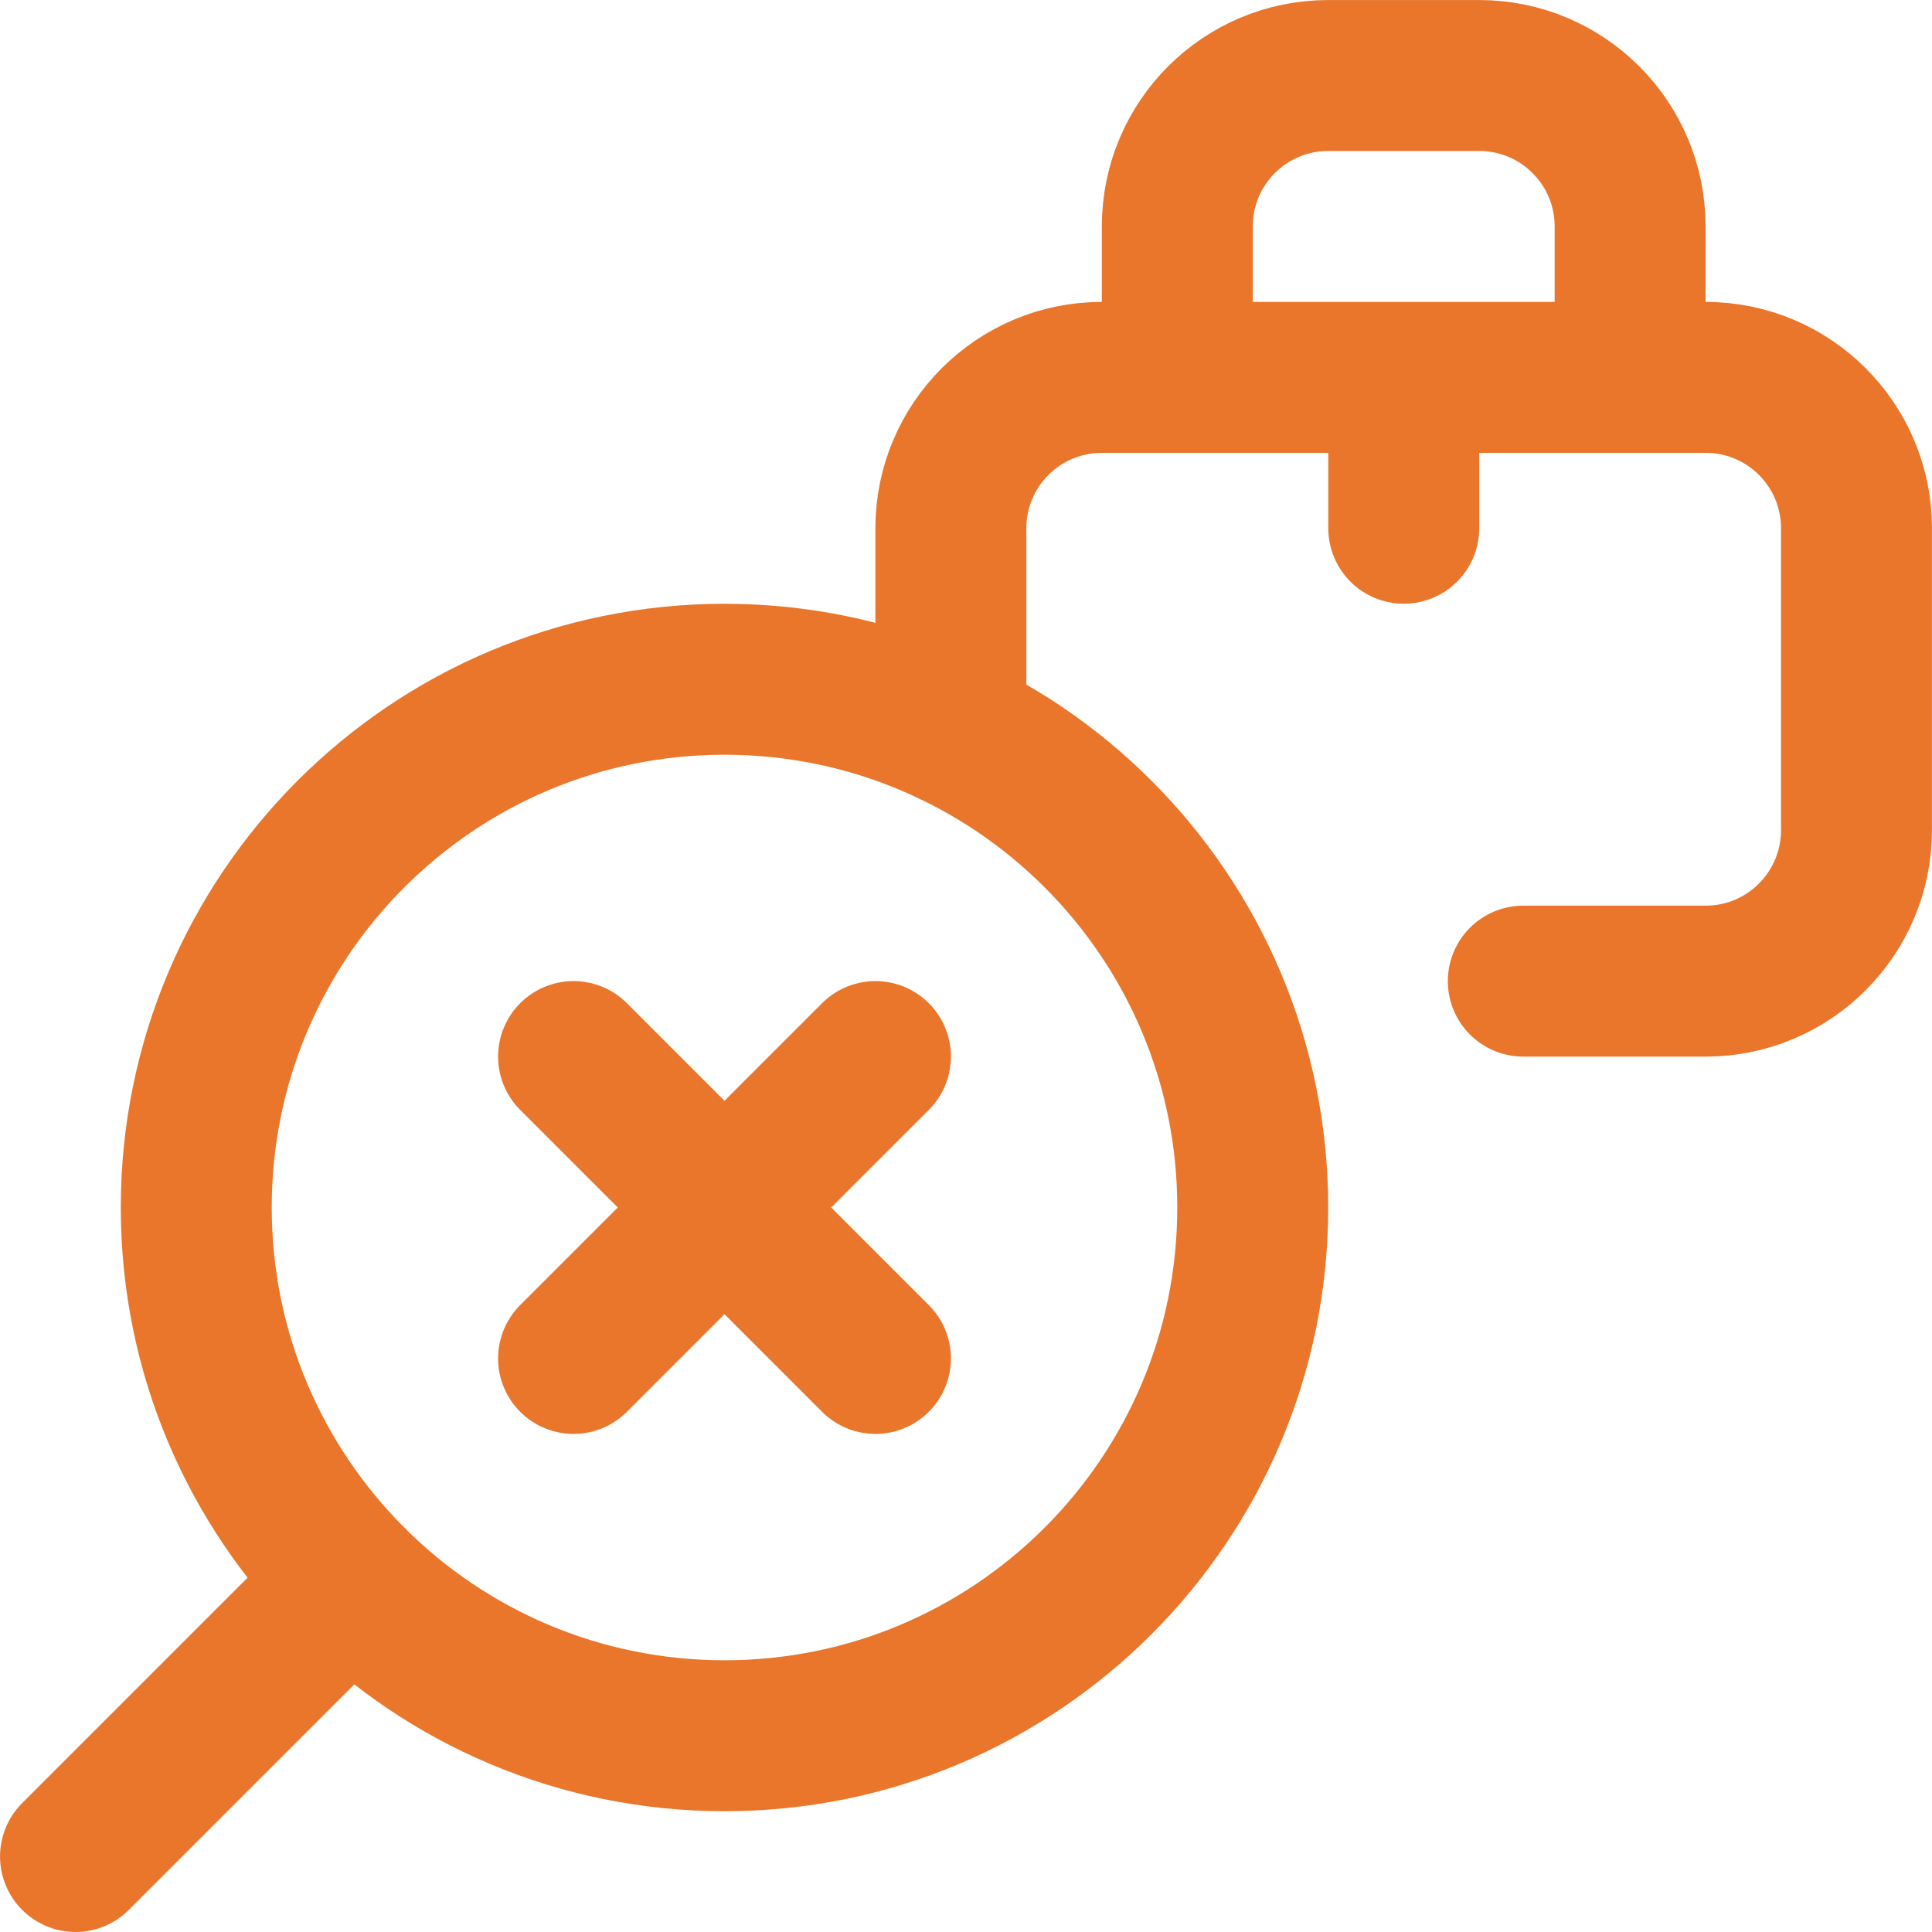
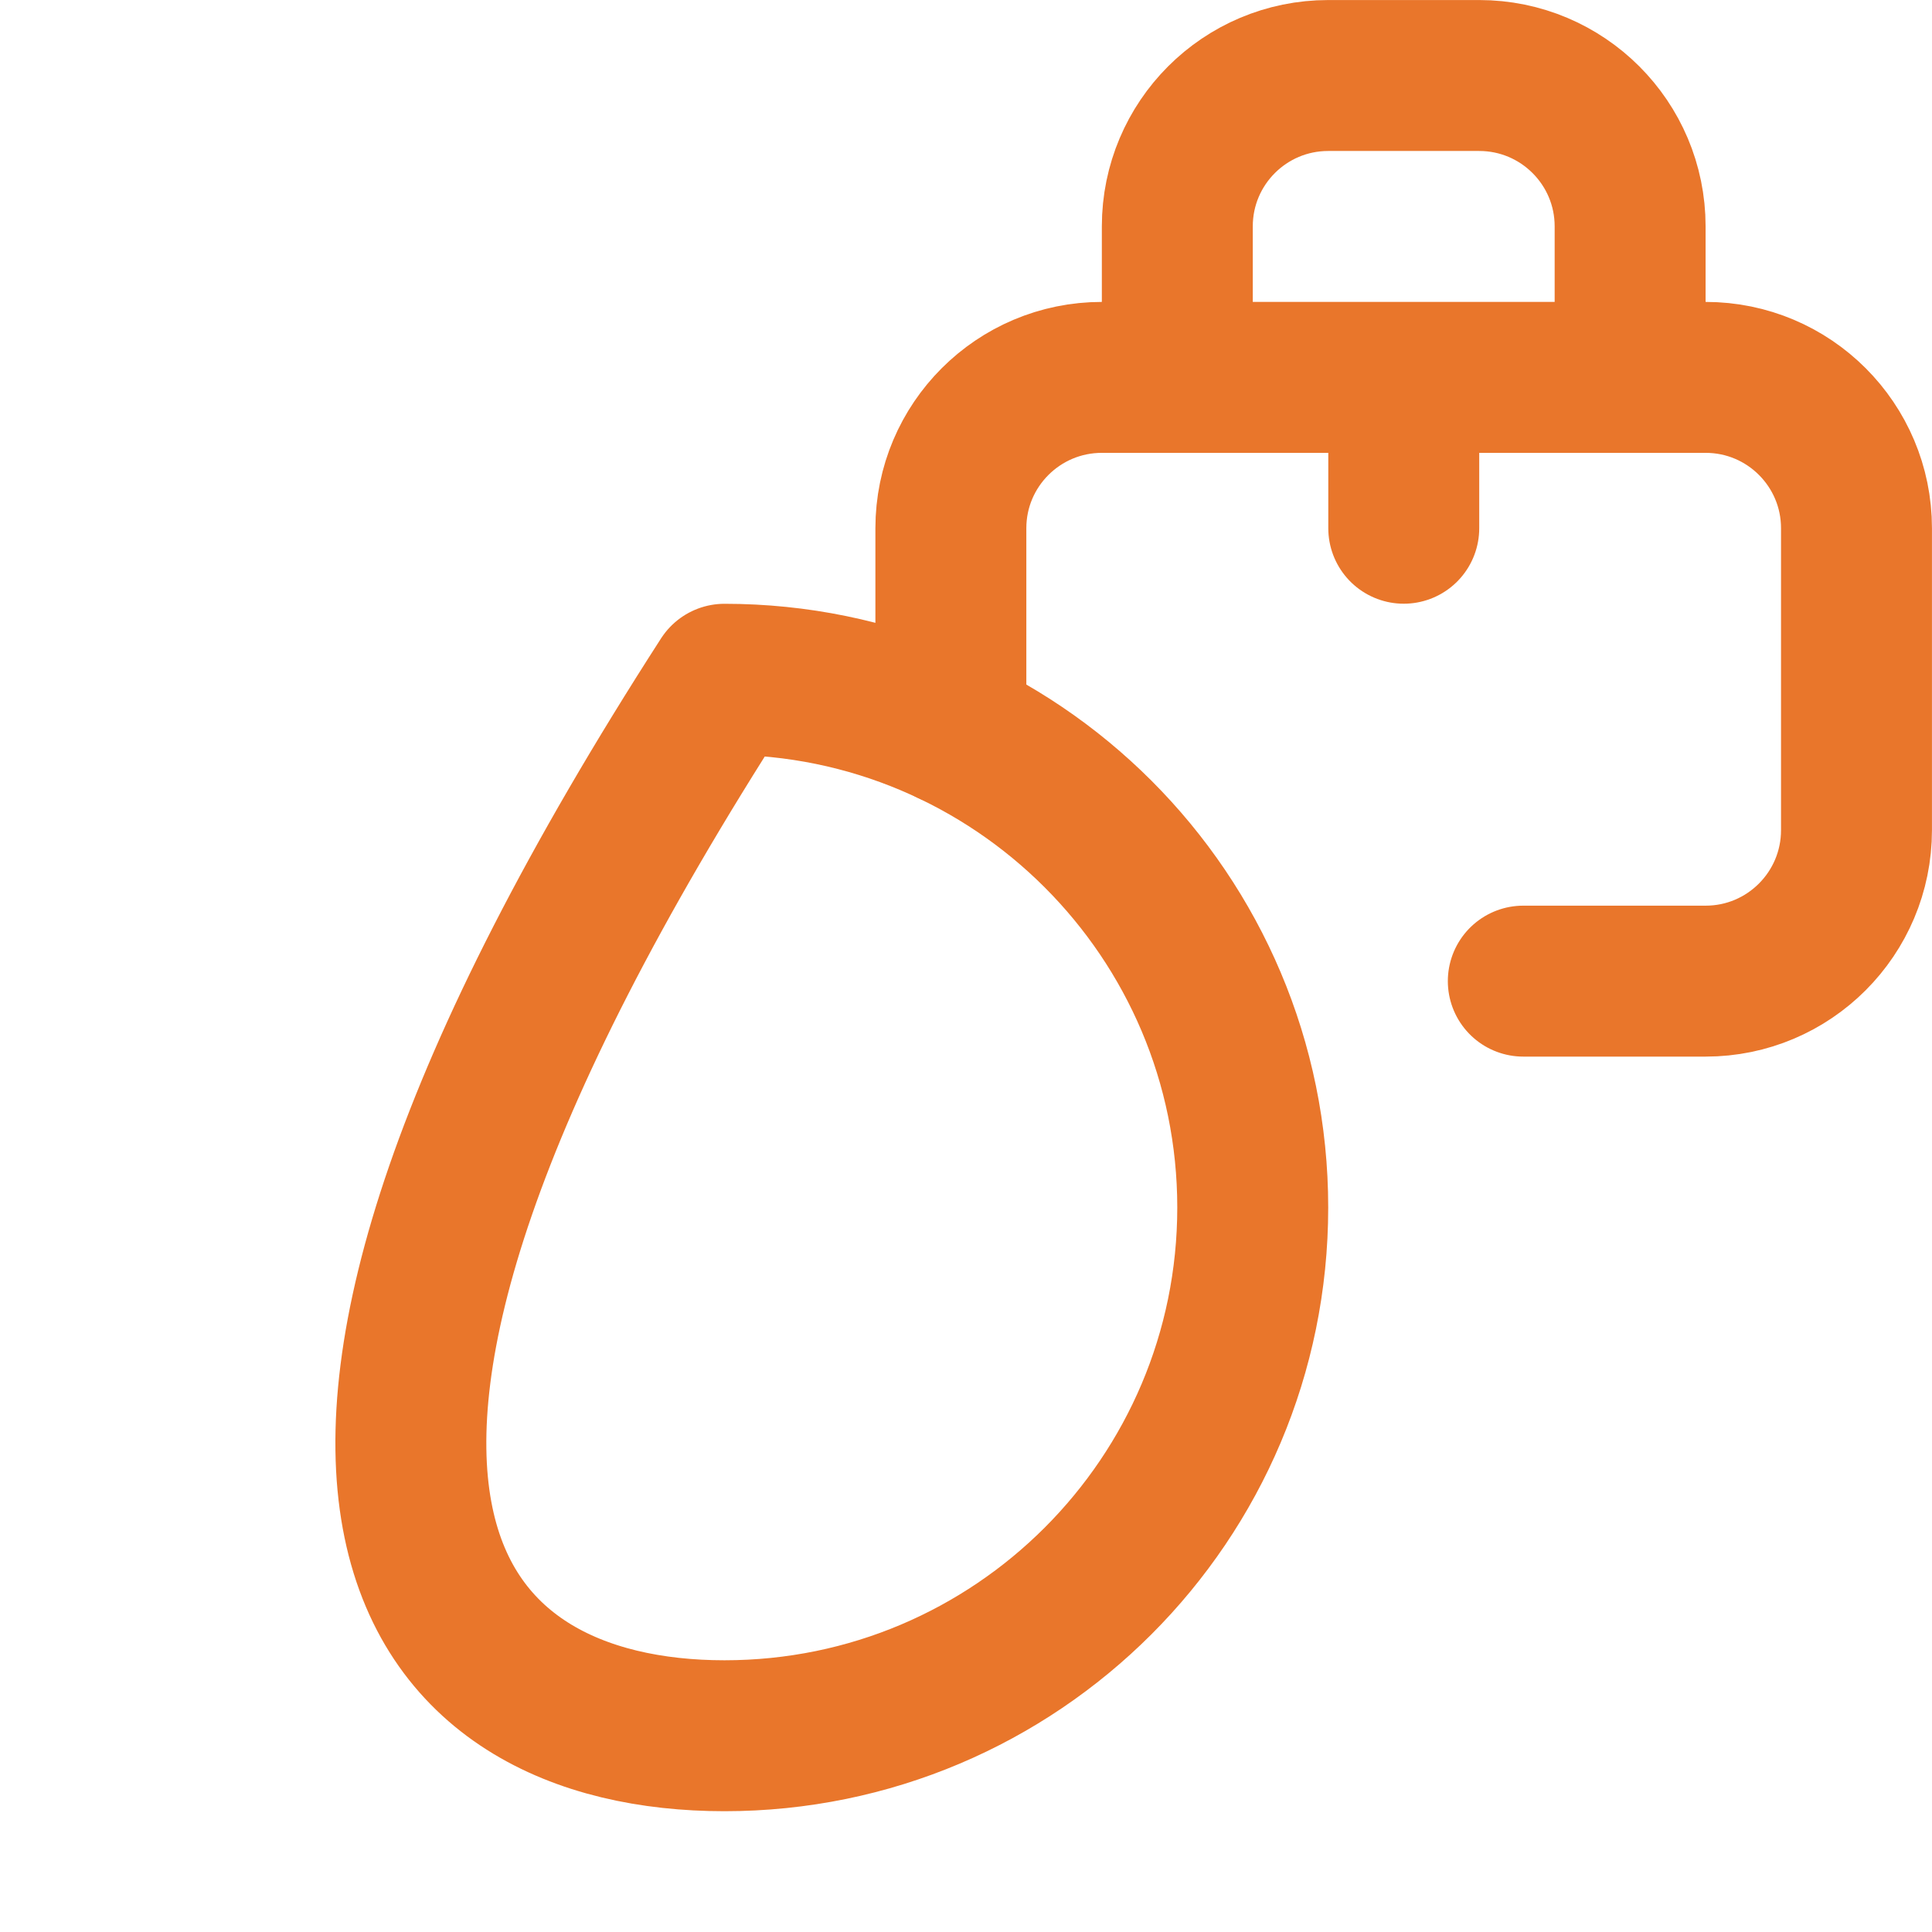
<svg xmlns="http://www.w3.org/2000/svg" width="24" height="24" viewBox="0 0 24 24" fill="none">
  <g clip-path="url(#clip0_2102_2511)">
    <path d="M11.812 9.069V6.562C11.812 5.527 12.652 4.688 13.688 4.688H21.188C22.223 4.688 23.062 5.527 23.062 6.562V10.312C23.062 11.348 22.223 12.188 21.188 12.188H18.923M17.438 6.562V4.688M14.625 4.688V2.812C14.625 1.777 15.464 0.938 16.5 0.938H18.375C19.41 0.938 20.25 1.777 20.25 2.812V4.688" stroke="#E9762B" stroke-width="1.875" stroke-miterlimit="10" stroke-linecap="round" stroke-linejoin="round" />
-     <path d="M9 21.562C12.624 21.562 15.562 18.624 15.562 15C15.562 11.376 12.624 8.438 9 8.438C5.376 8.438 2.438 11.376 2.438 15C2.438 18.624 5.376 21.562 9 21.562Z" stroke="#E9762B" stroke-width="1.875" stroke-miterlimit="10" stroke-linecap="round" stroke-linejoin="round" />
-     <path d="M0.938 23.062L4.36 19.64M7.125 13.125L10.875 16.875M10.875 13.125L7.125 16.875" stroke="#E9762B" stroke-width="1.875" stroke-miterlimit="10" stroke-linecap="round" stroke-linejoin="round" />
+     <path d="M9 21.562C12.624 21.562 15.562 18.624 15.562 15C15.562 11.376 12.624 8.438 9 8.438C2.438 18.624 5.376 21.562 9 21.562Z" stroke="#E9762B" stroke-width="1.875" stroke-miterlimit="10" stroke-linecap="round" stroke-linejoin="round" />
  </g>
  <defs>
    <clipPath id="clip0_2102_2511">
      <rect width="24" height="24" fill="white" />
    </clipPath>
  </defs>
</svg>